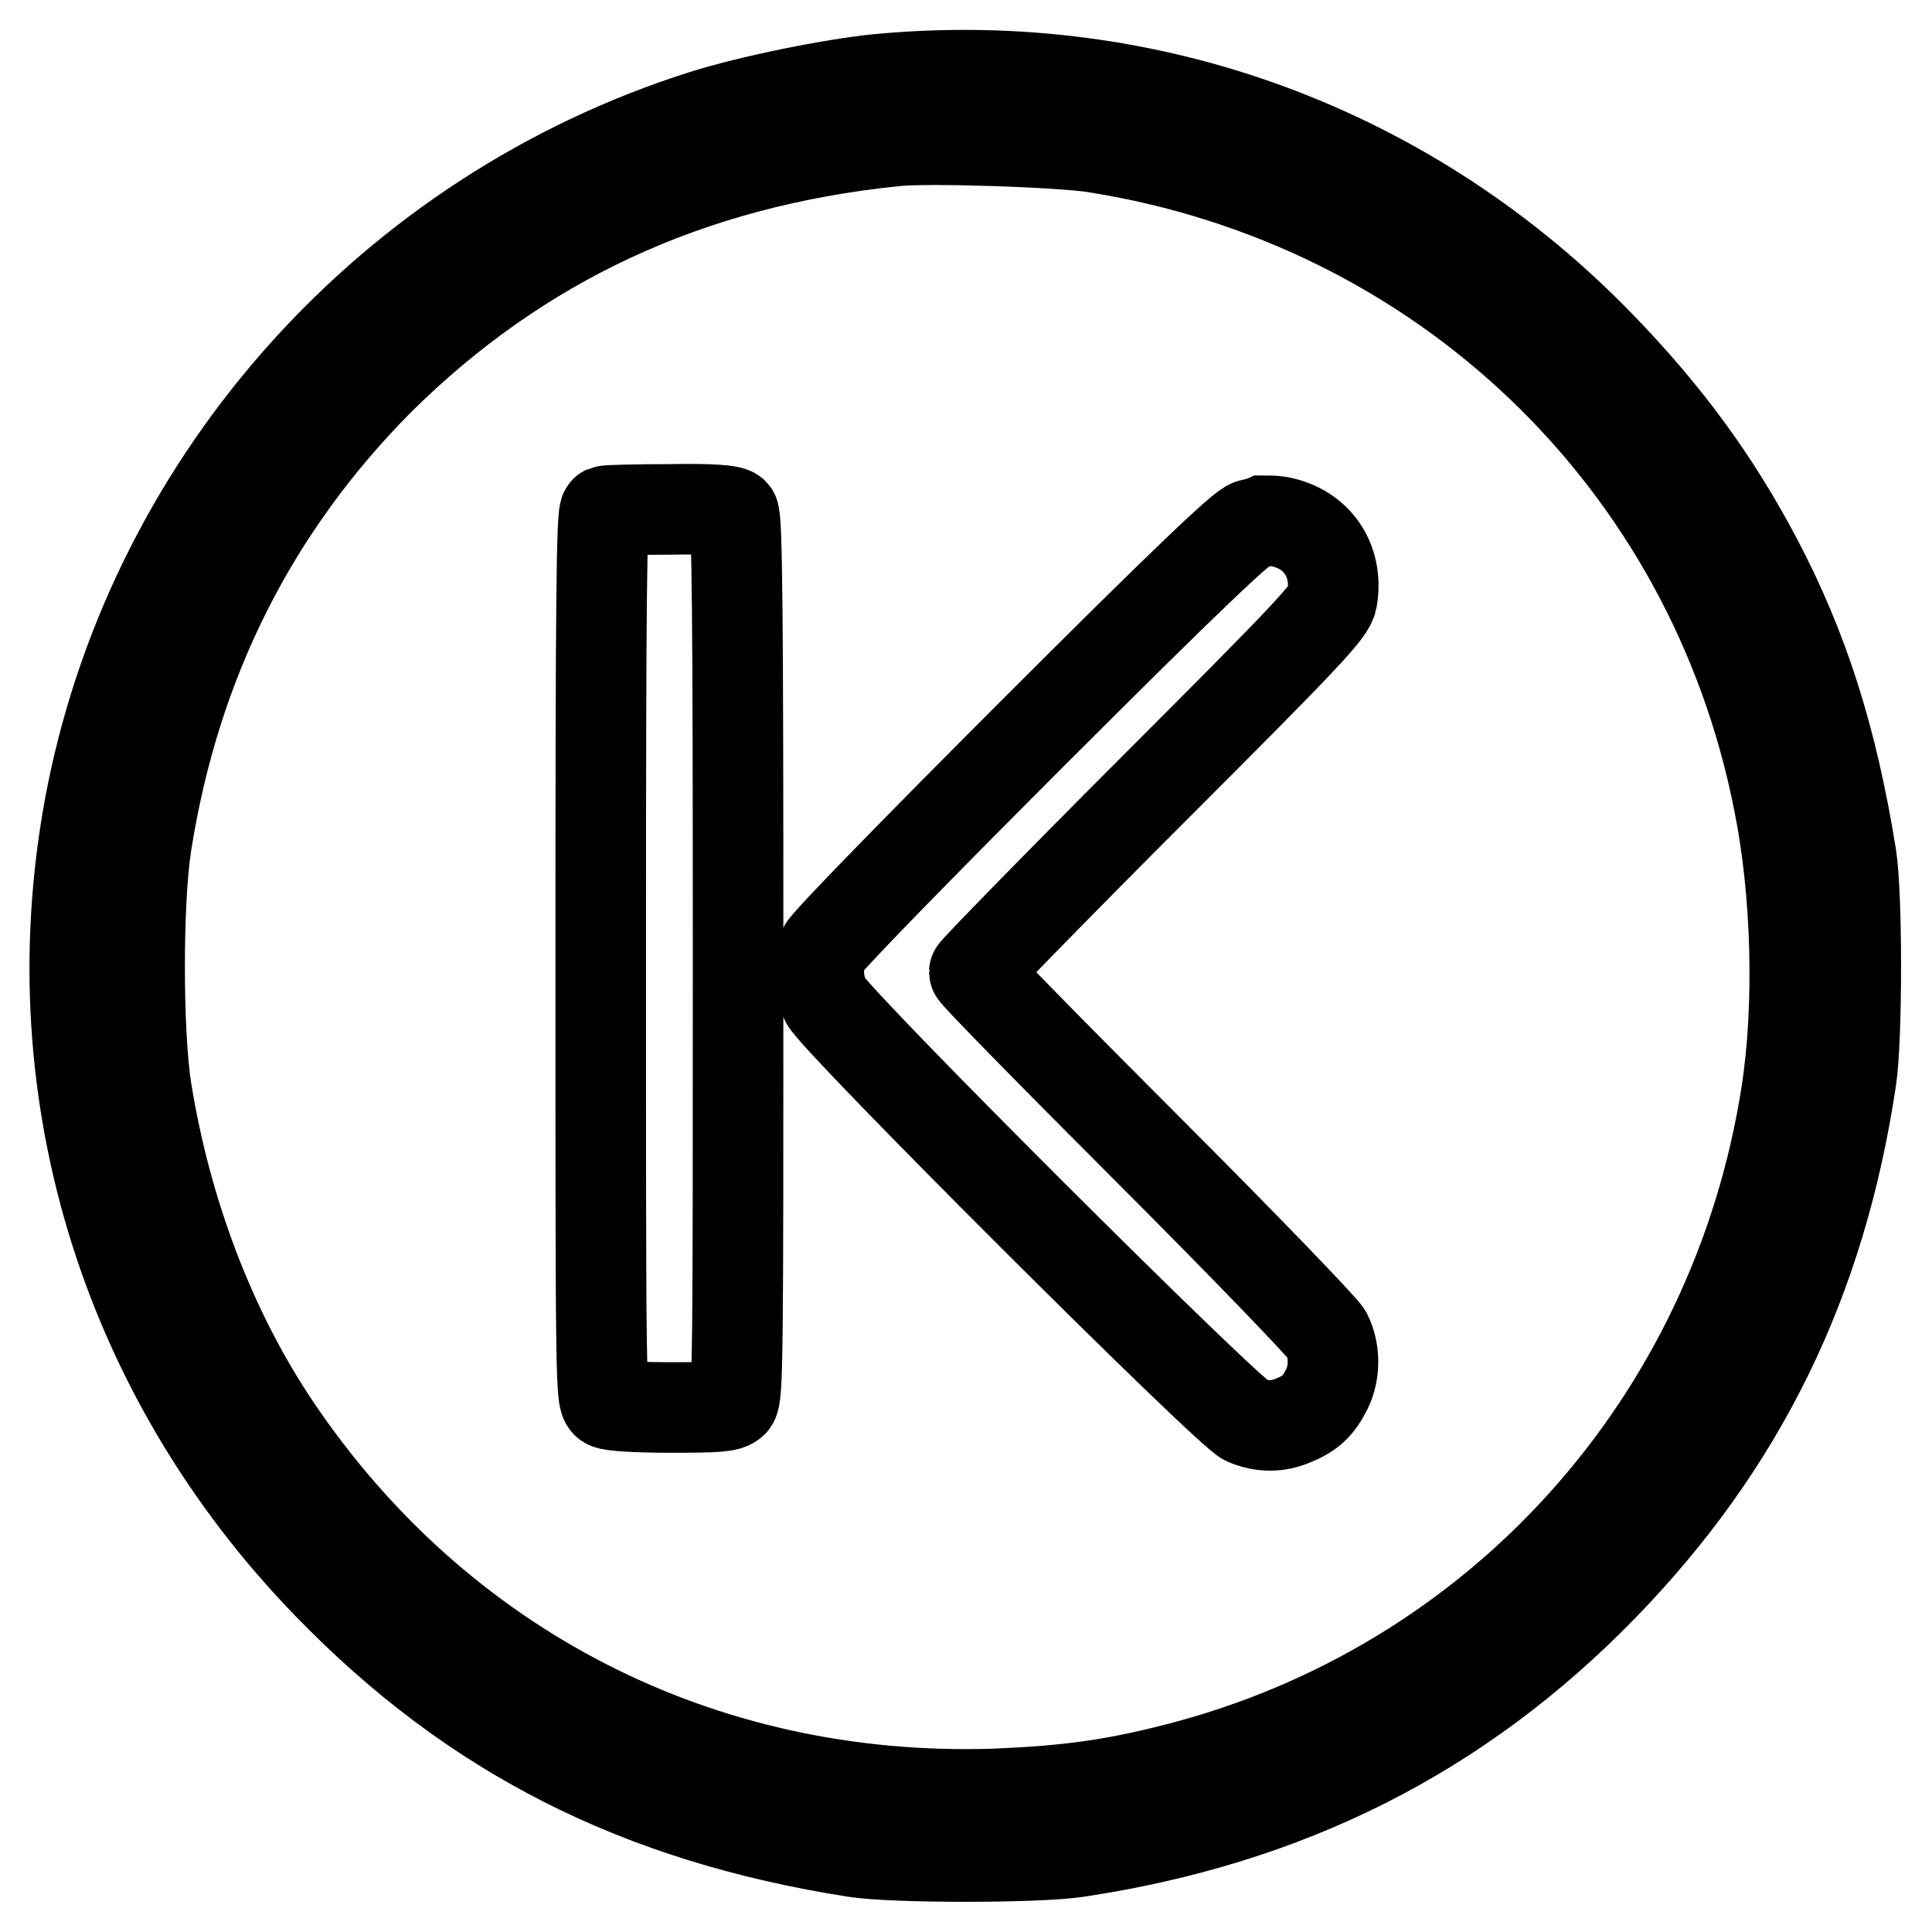
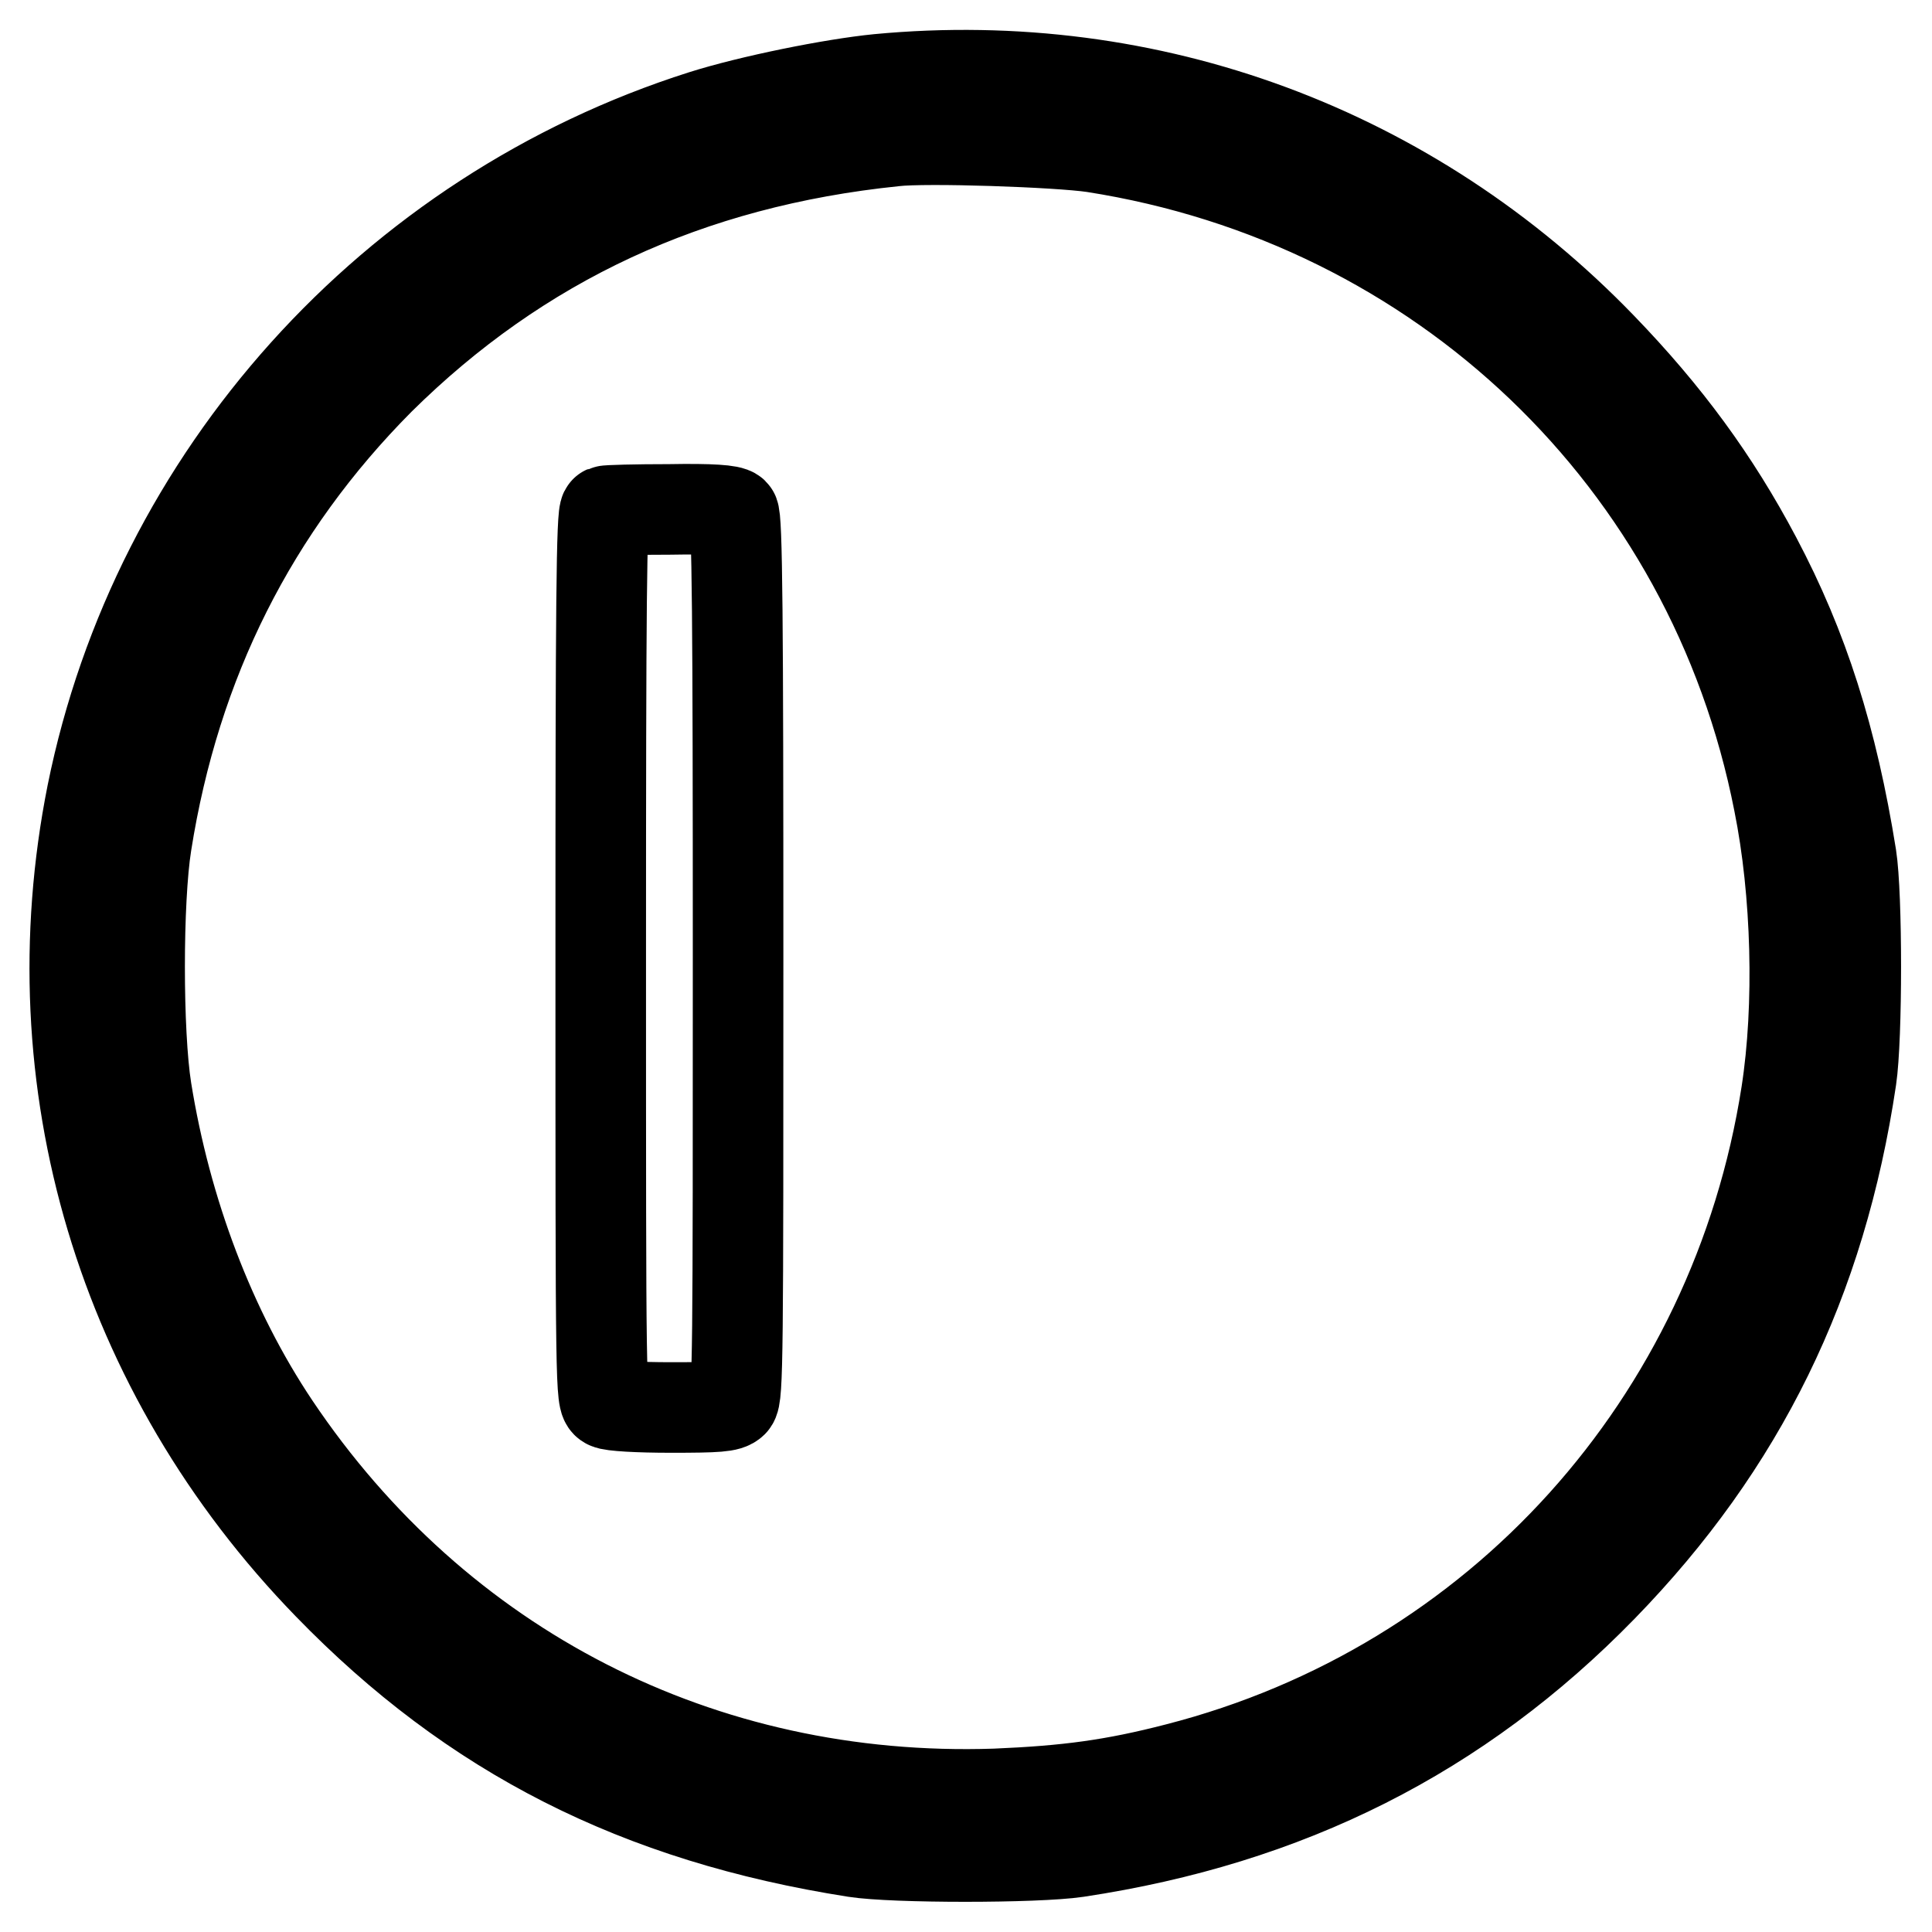
<svg xmlns="http://www.w3.org/2000/svg" version="1.1" x="0px" y="0px" viewBox="0 0 256 256" enable-background="new 0 0 256 256" xml:space="preserve">
  <g>
    <g>
      <g>
        <path stroke-width="12" fill-opacity="0" stroke="#000000" d="M116.4,10.5c-6.1,0.6-17,2.8-23.3,4.8c-41.2,13.1-72.4,47.8-80.9,89.9c-7.6,38.1,3.9,76.6,31.3,104.8c19.2,19.8,41.1,30.9,69.8,35.4c5.1,0.8,24,0.8,29.4,0c27.9-4.2,50.6-15.6,69.6-35.1c18.4-18.9,29-40.5,33-67.4c0.8-5.4,0.8-24.3,0-29.4c-2.5-15.6-6.3-27.6-12.6-39.5c-5.5-10.4-11.9-19.1-20.5-28C187,19.9,152.4,7.1,116.4,10.5z M144.9,19.5c46.1,7.2,81.9,41.4,90.8,86.8c2.4,11.9,2.8,27,1,38.6c-6.8,43.6-38.2,78.5-80.7,89.4c-8.5,2.2-14.6,3-24.1,3.4C92.9,239,58,221.1,36.4,188.9c-8.5-12.7-14.4-28.3-17-44.5c-1.2-7.5-1.2-25.1,0-32.6c3.8-24.1,14.1-44.6,30.9-61.5C68.8,32,91.2,21.5,118.5,18.7C122.7,18.2,140.2,18.8,144.9,19.5z" />
        <path stroke-width="12" fill-opacity="0" stroke="#000000" d="M80.2,67.7c-0.5,0.2-0.6,12.4-0.6,59c0,57.7,0,58.8,0.9,59.3c0.5,0.3,4.1,0.5,8.4,0.5c6.2,0,7.6-0.1,8.2-0.7c0.7-0.7,0.7-6.6,0.7-59c0-44.6-0.1-58.4-0.6-58.8c-0.4-0.4-2.9-0.6-8.5-0.5C84.3,67.5,80.4,67.6,80.2,67.7z" />
-         <path stroke-width="12" fill-opacity="0" stroke="#000000" d="M167.6,69c-0.2,0.1-1.1,0.3-1.9,0.5c-1,0.2-8.3,7.1-28.7,27.5c-15.6,15.6-27.5,27.8-27.9,28.7c-0.9,2.1-0.8,4.7,0.3,6.9c1.3,2.7,53.3,54.6,55.7,55.6c2.2,0.9,4.2,0.9,6.3,0c2.2-0.9,3.3-1.9,4.4-4.1c1.1-2.2,1.1-5.1,0-7.3c-0.5-0.9-11.2-12-23.8-24.6c-12.6-12.6-22.9-23.1-22.9-23.4c0-0.2,10.6-11.1,23.5-24c20.9-20.9,23.6-23.8,23.9-25.4c0.9-5.1-2-9.4-7.1-10.3C168.7,69,167.8,69,167.6,69z" />
      </g>
    </g>
  </g>
</svg>